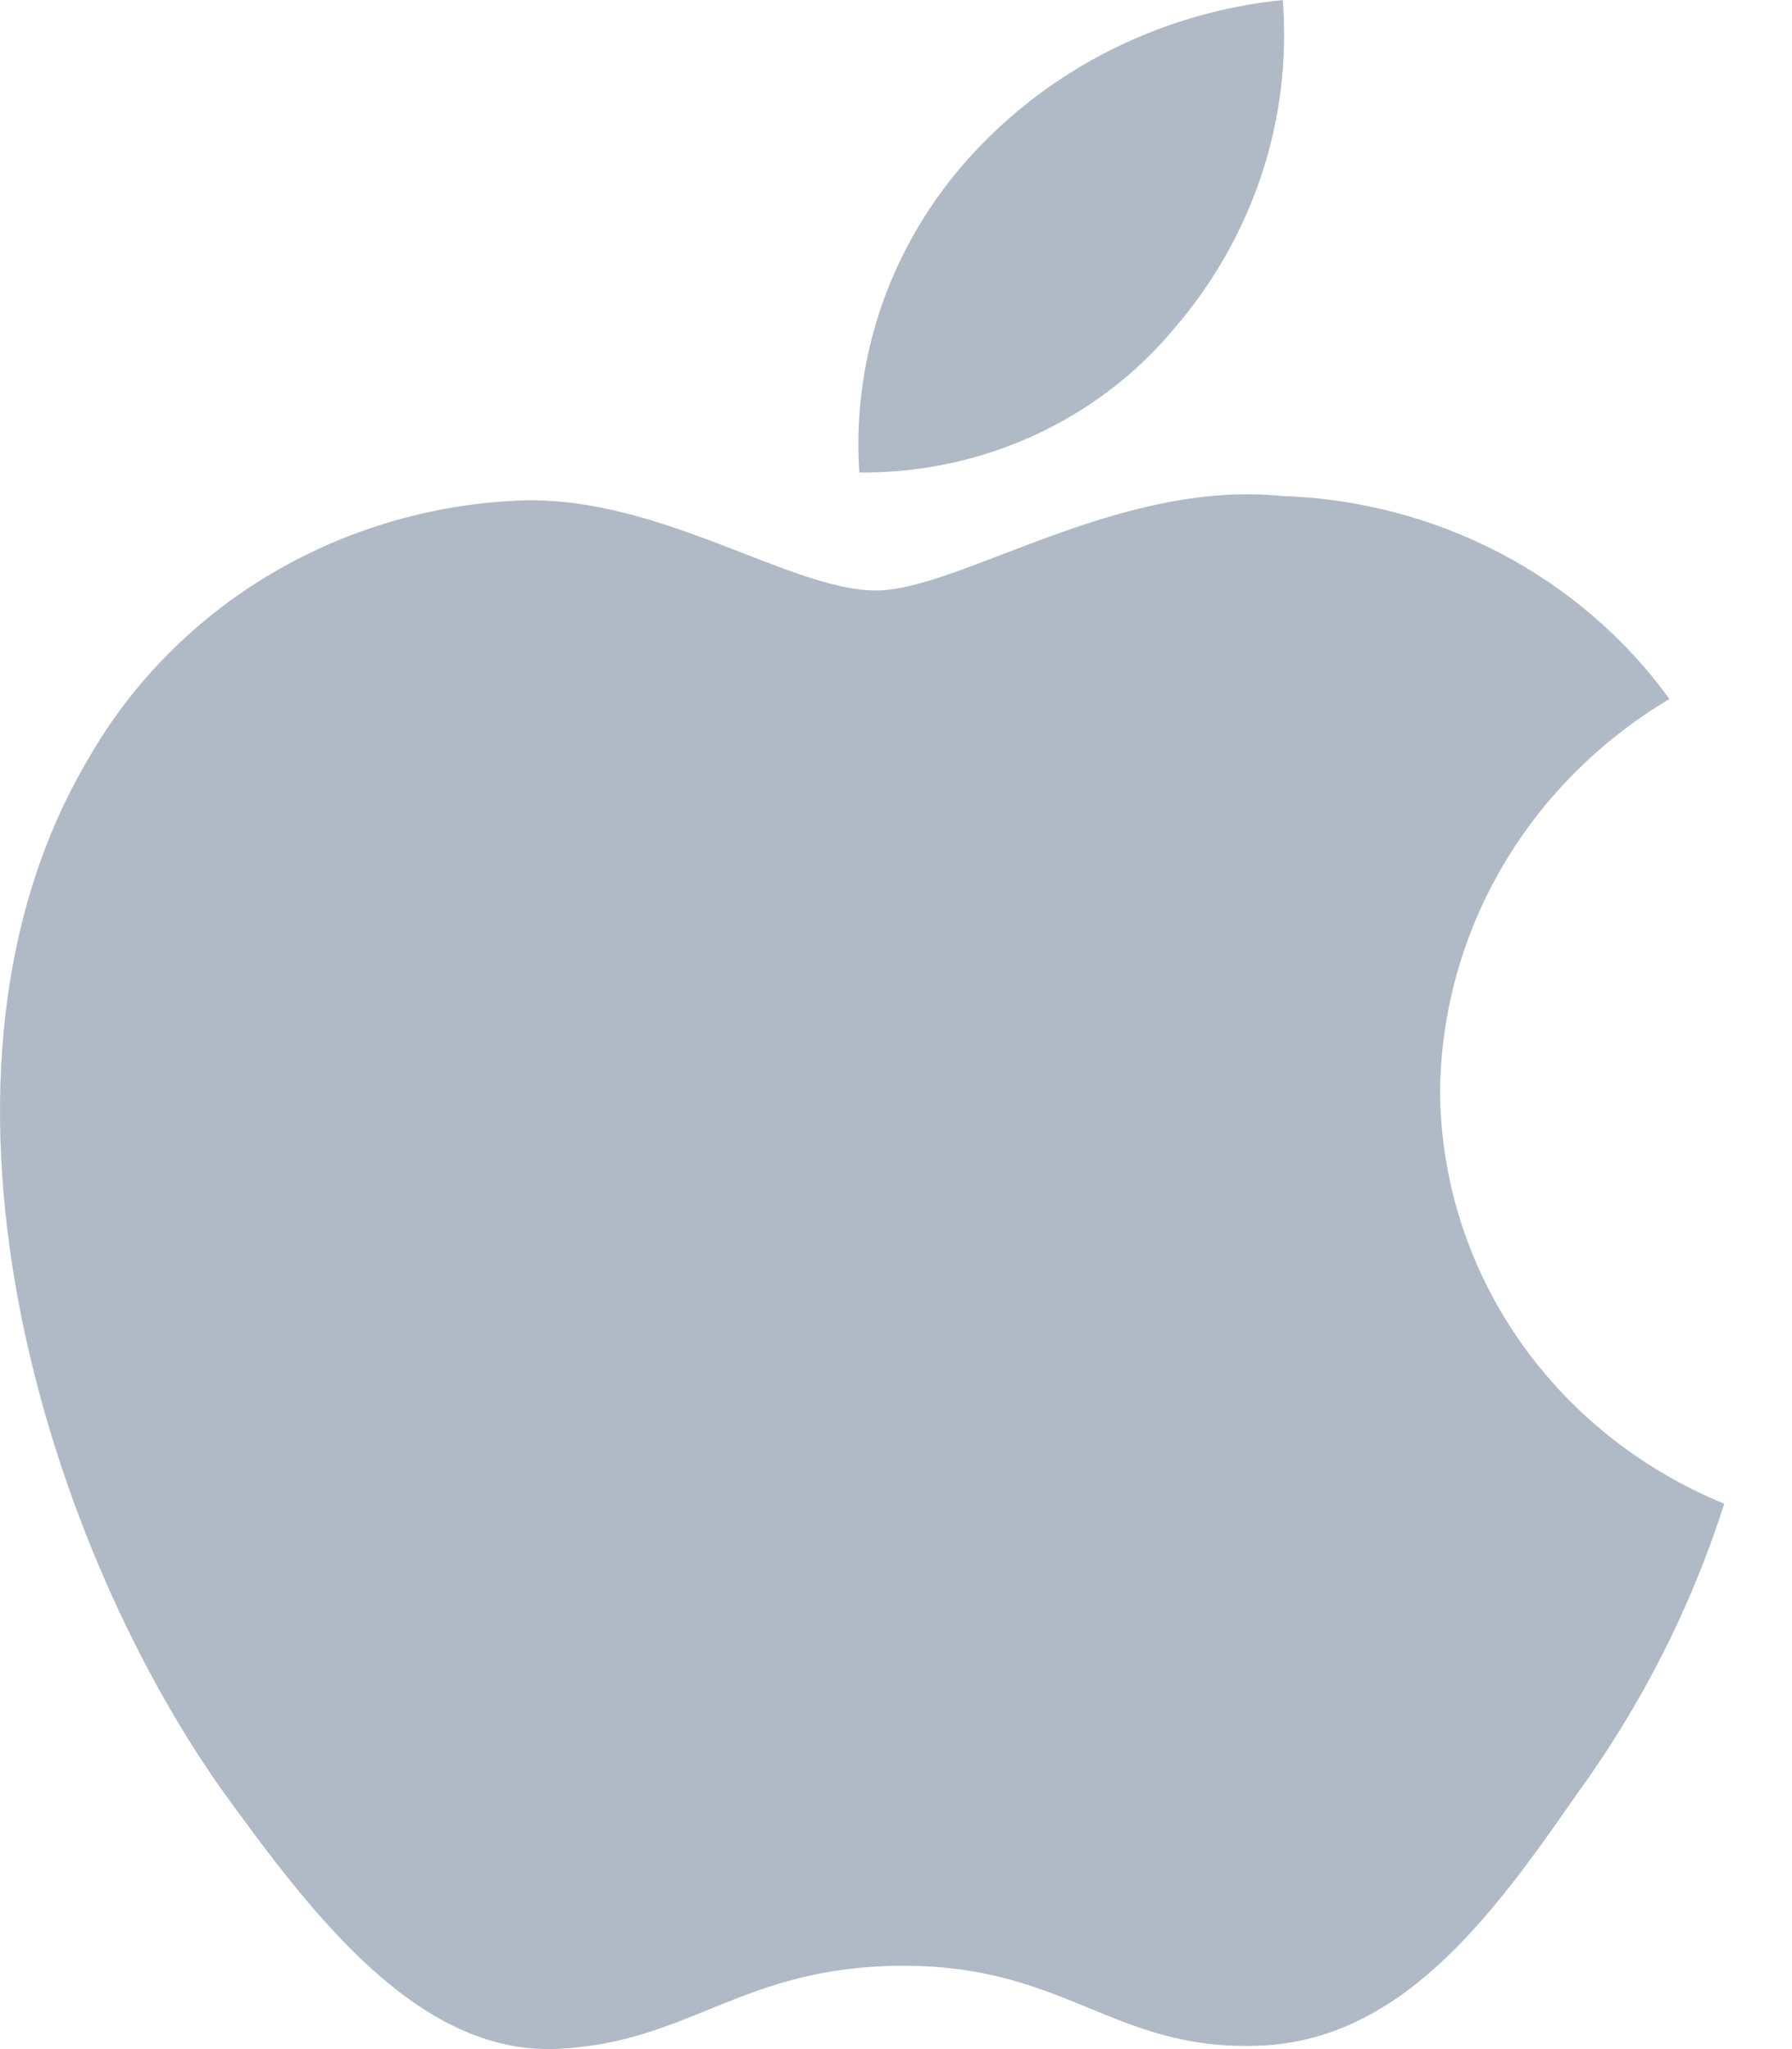
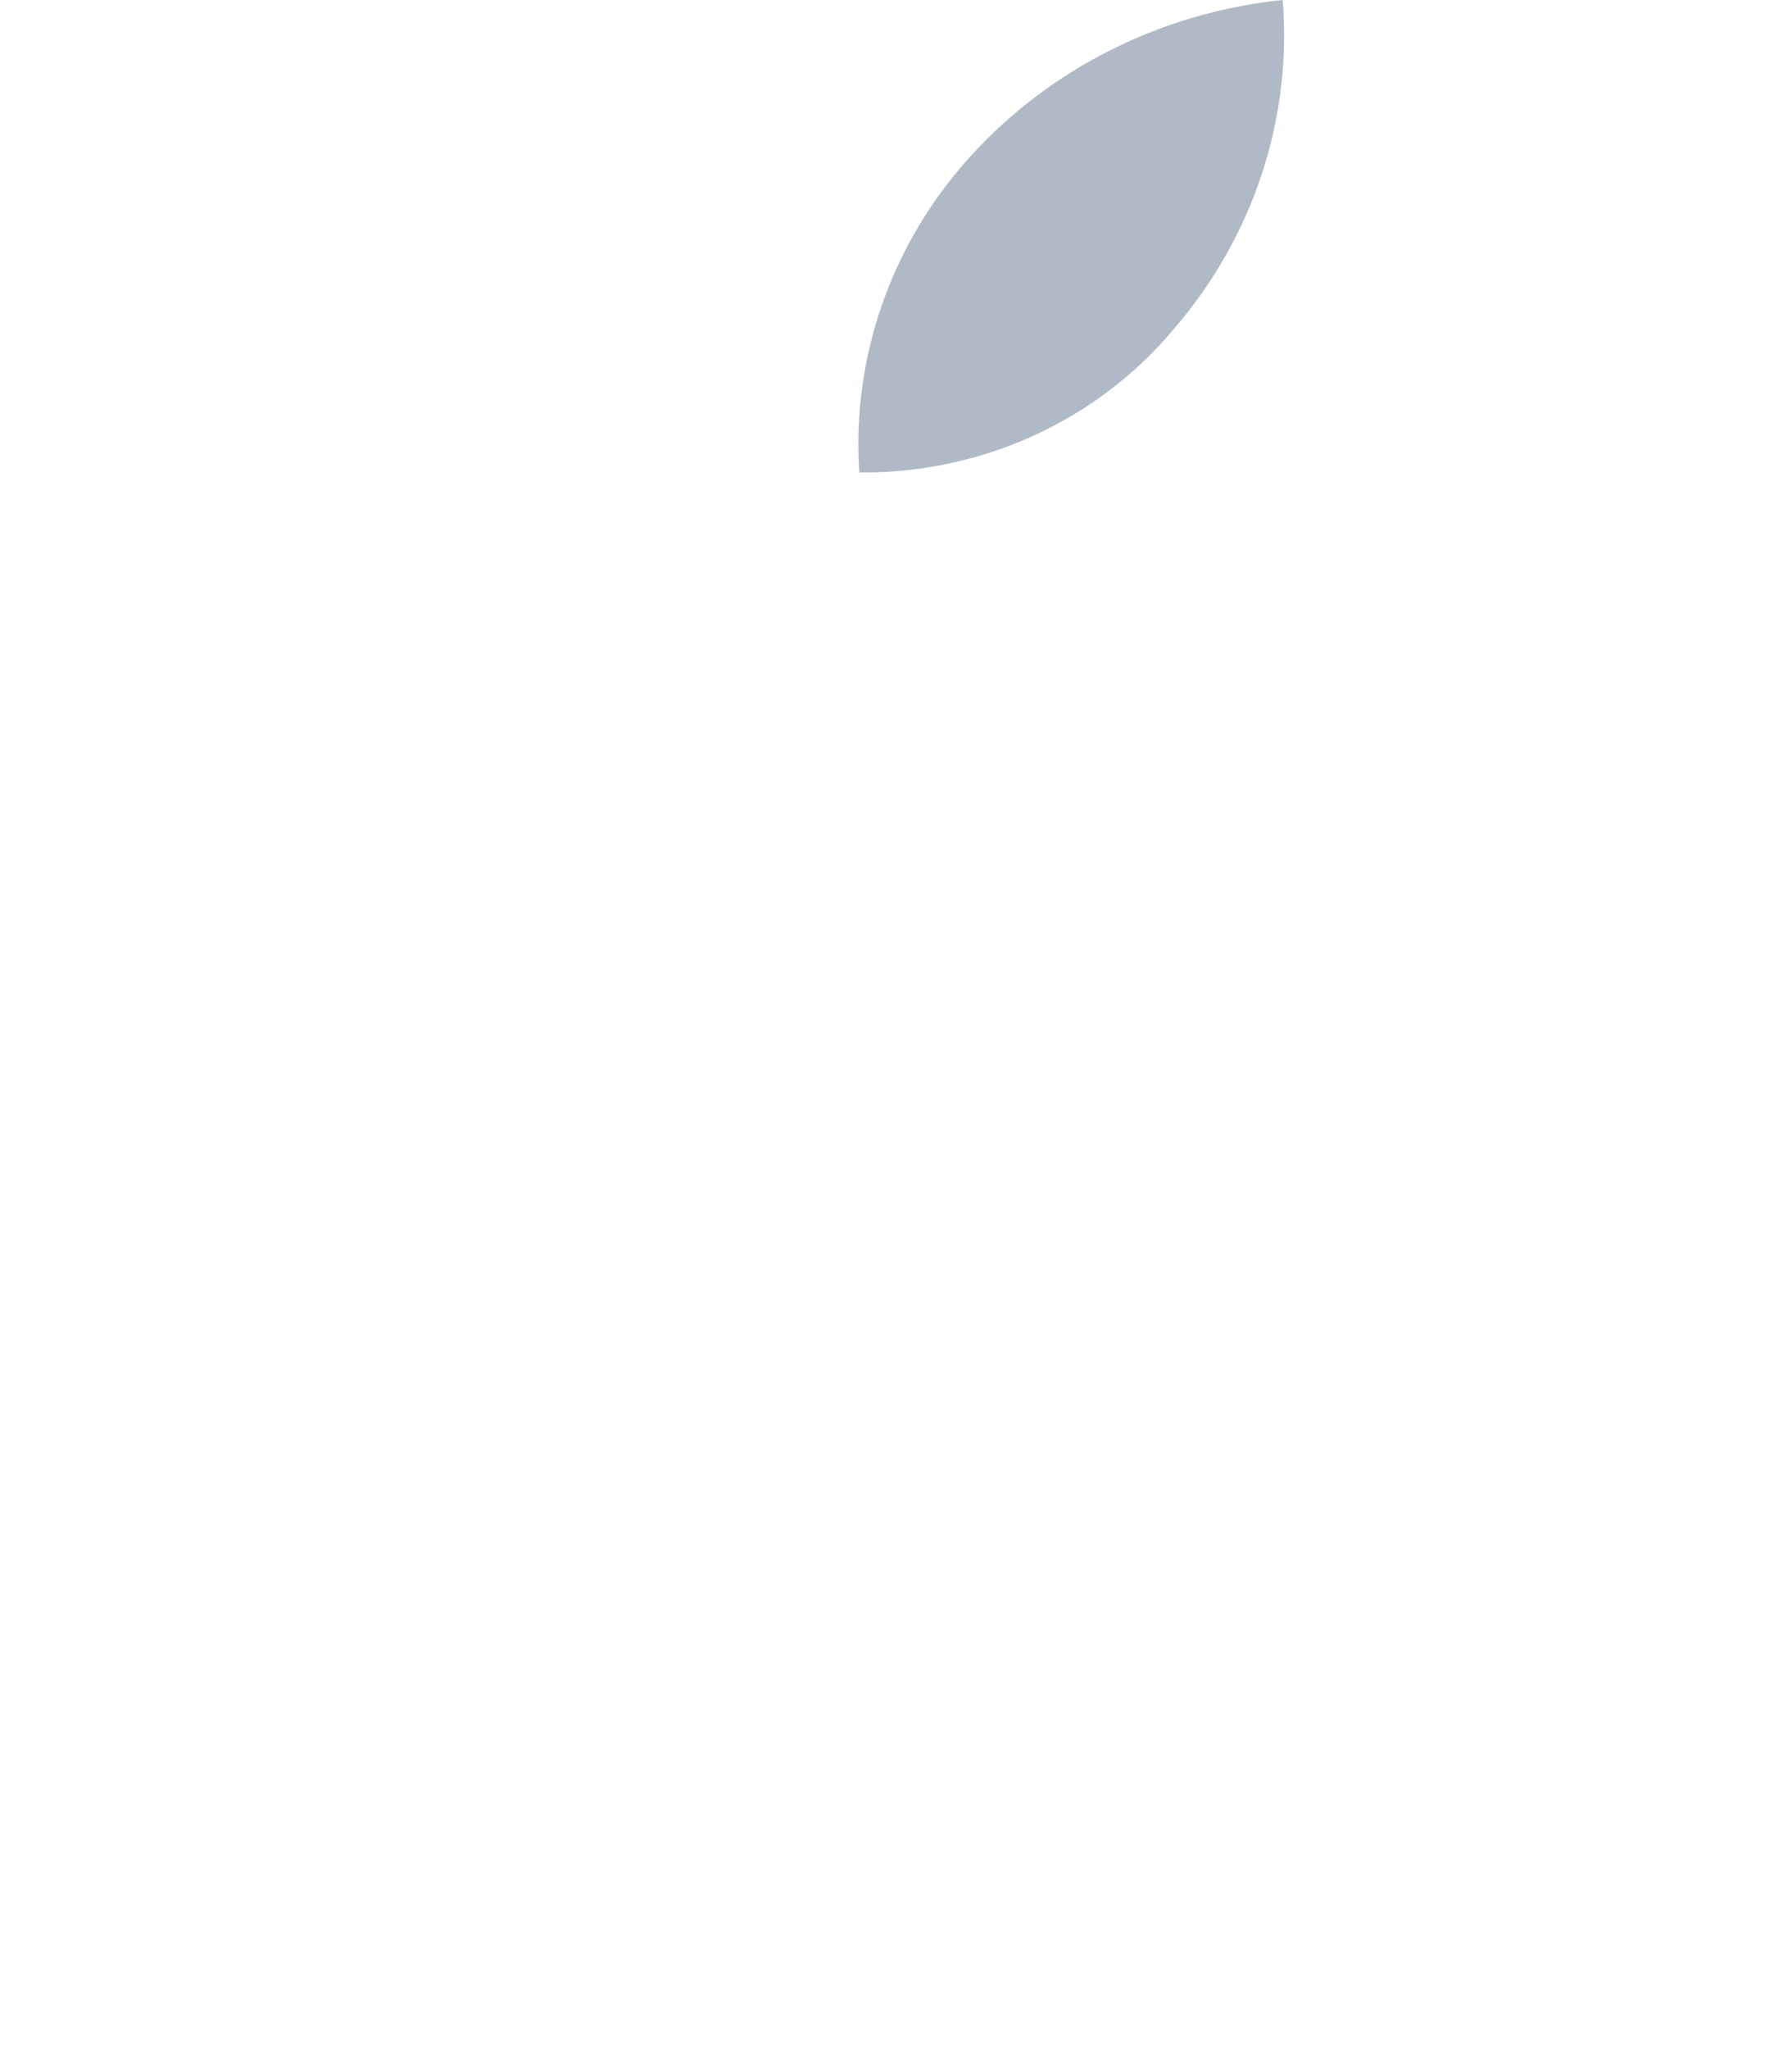
<svg xmlns="http://www.w3.org/2000/svg" width="21" height="24" viewBox="0 0 21 24" fill="none">
-   <path d="M16.876 12.763C16.889 11.843 17.141 10.941 17.611 10.141C18.081 9.341 18.753 8.669 19.564 8.187C19.049 7.476 18.369 6.891 17.579 6.478C16.789 6.065 15.91 5.836 15.012 5.809C13.097 5.615 11.24 6.916 10.264 6.916C9.269 6.916 7.767 5.828 6.149 5.86C5.102 5.893 4.082 6.187 3.188 6.714C2.294 7.241 1.557 7.983 1.047 8.867C-1.158 12.557 0.487 17.981 2.6 20.964C3.657 22.425 4.892 24.056 6.509 23.998C8.091 23.935 8.682 23.024 10.591 23.024C12.483 23.024 13.037 23.998 14.687 23.962C16.384 23.935 17.454 22.494 18.474 21.02C19.233 19.979 19.818 18.829 20.206 17.612C19.22 17.209 18.378 16.534 17.786 15.672C17.194 14.809 16.878 13.798 16.876 12.763Z" fill="#B0BAC6" />
  <path d="M13.761 3.847C14.687 2.773 15.143 1.393 15.032 0C13.618 0.144 12.312 0.797 11.374 1.829C10.915 2.334 10.564 2.92 10.34 3.556C10.117 4.192 10.025 4.864 10.07 5.534C10.777 5.541 11.477 5.393 12.116 5.101C12.756 4.808 13.318 4.38 13.761 3.847Z" fill="#B0BAC6" />
</svg>